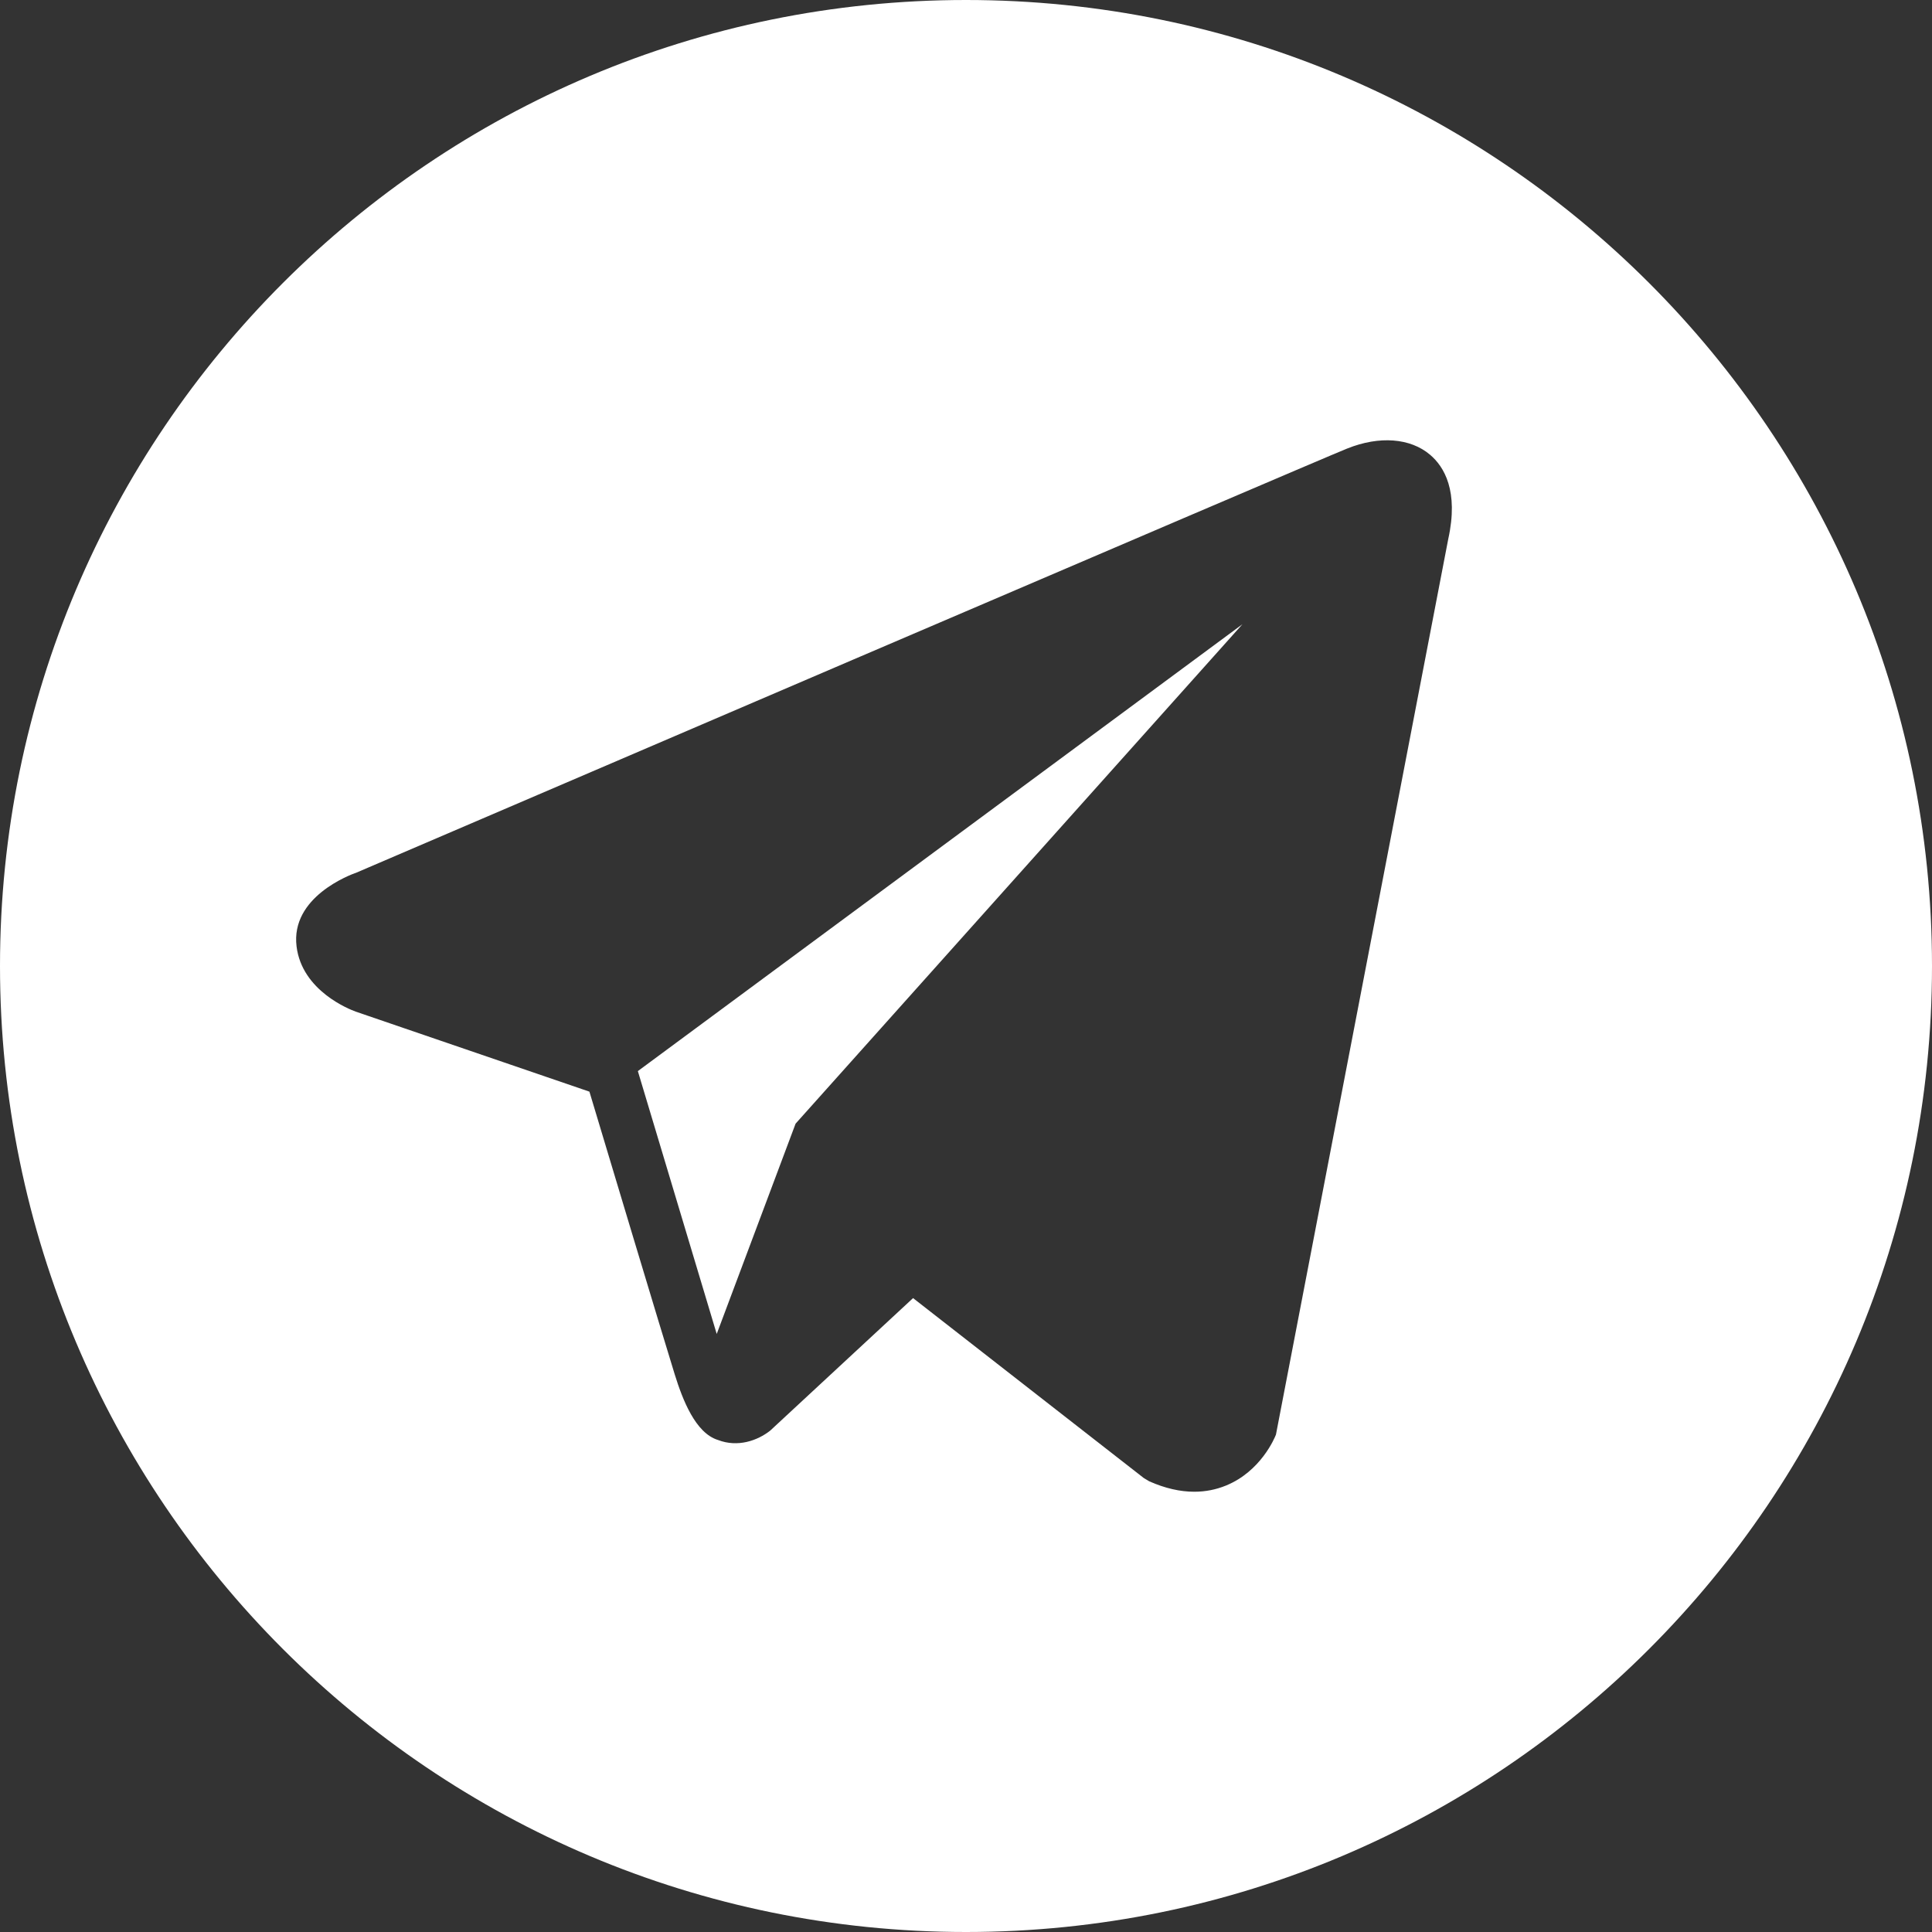
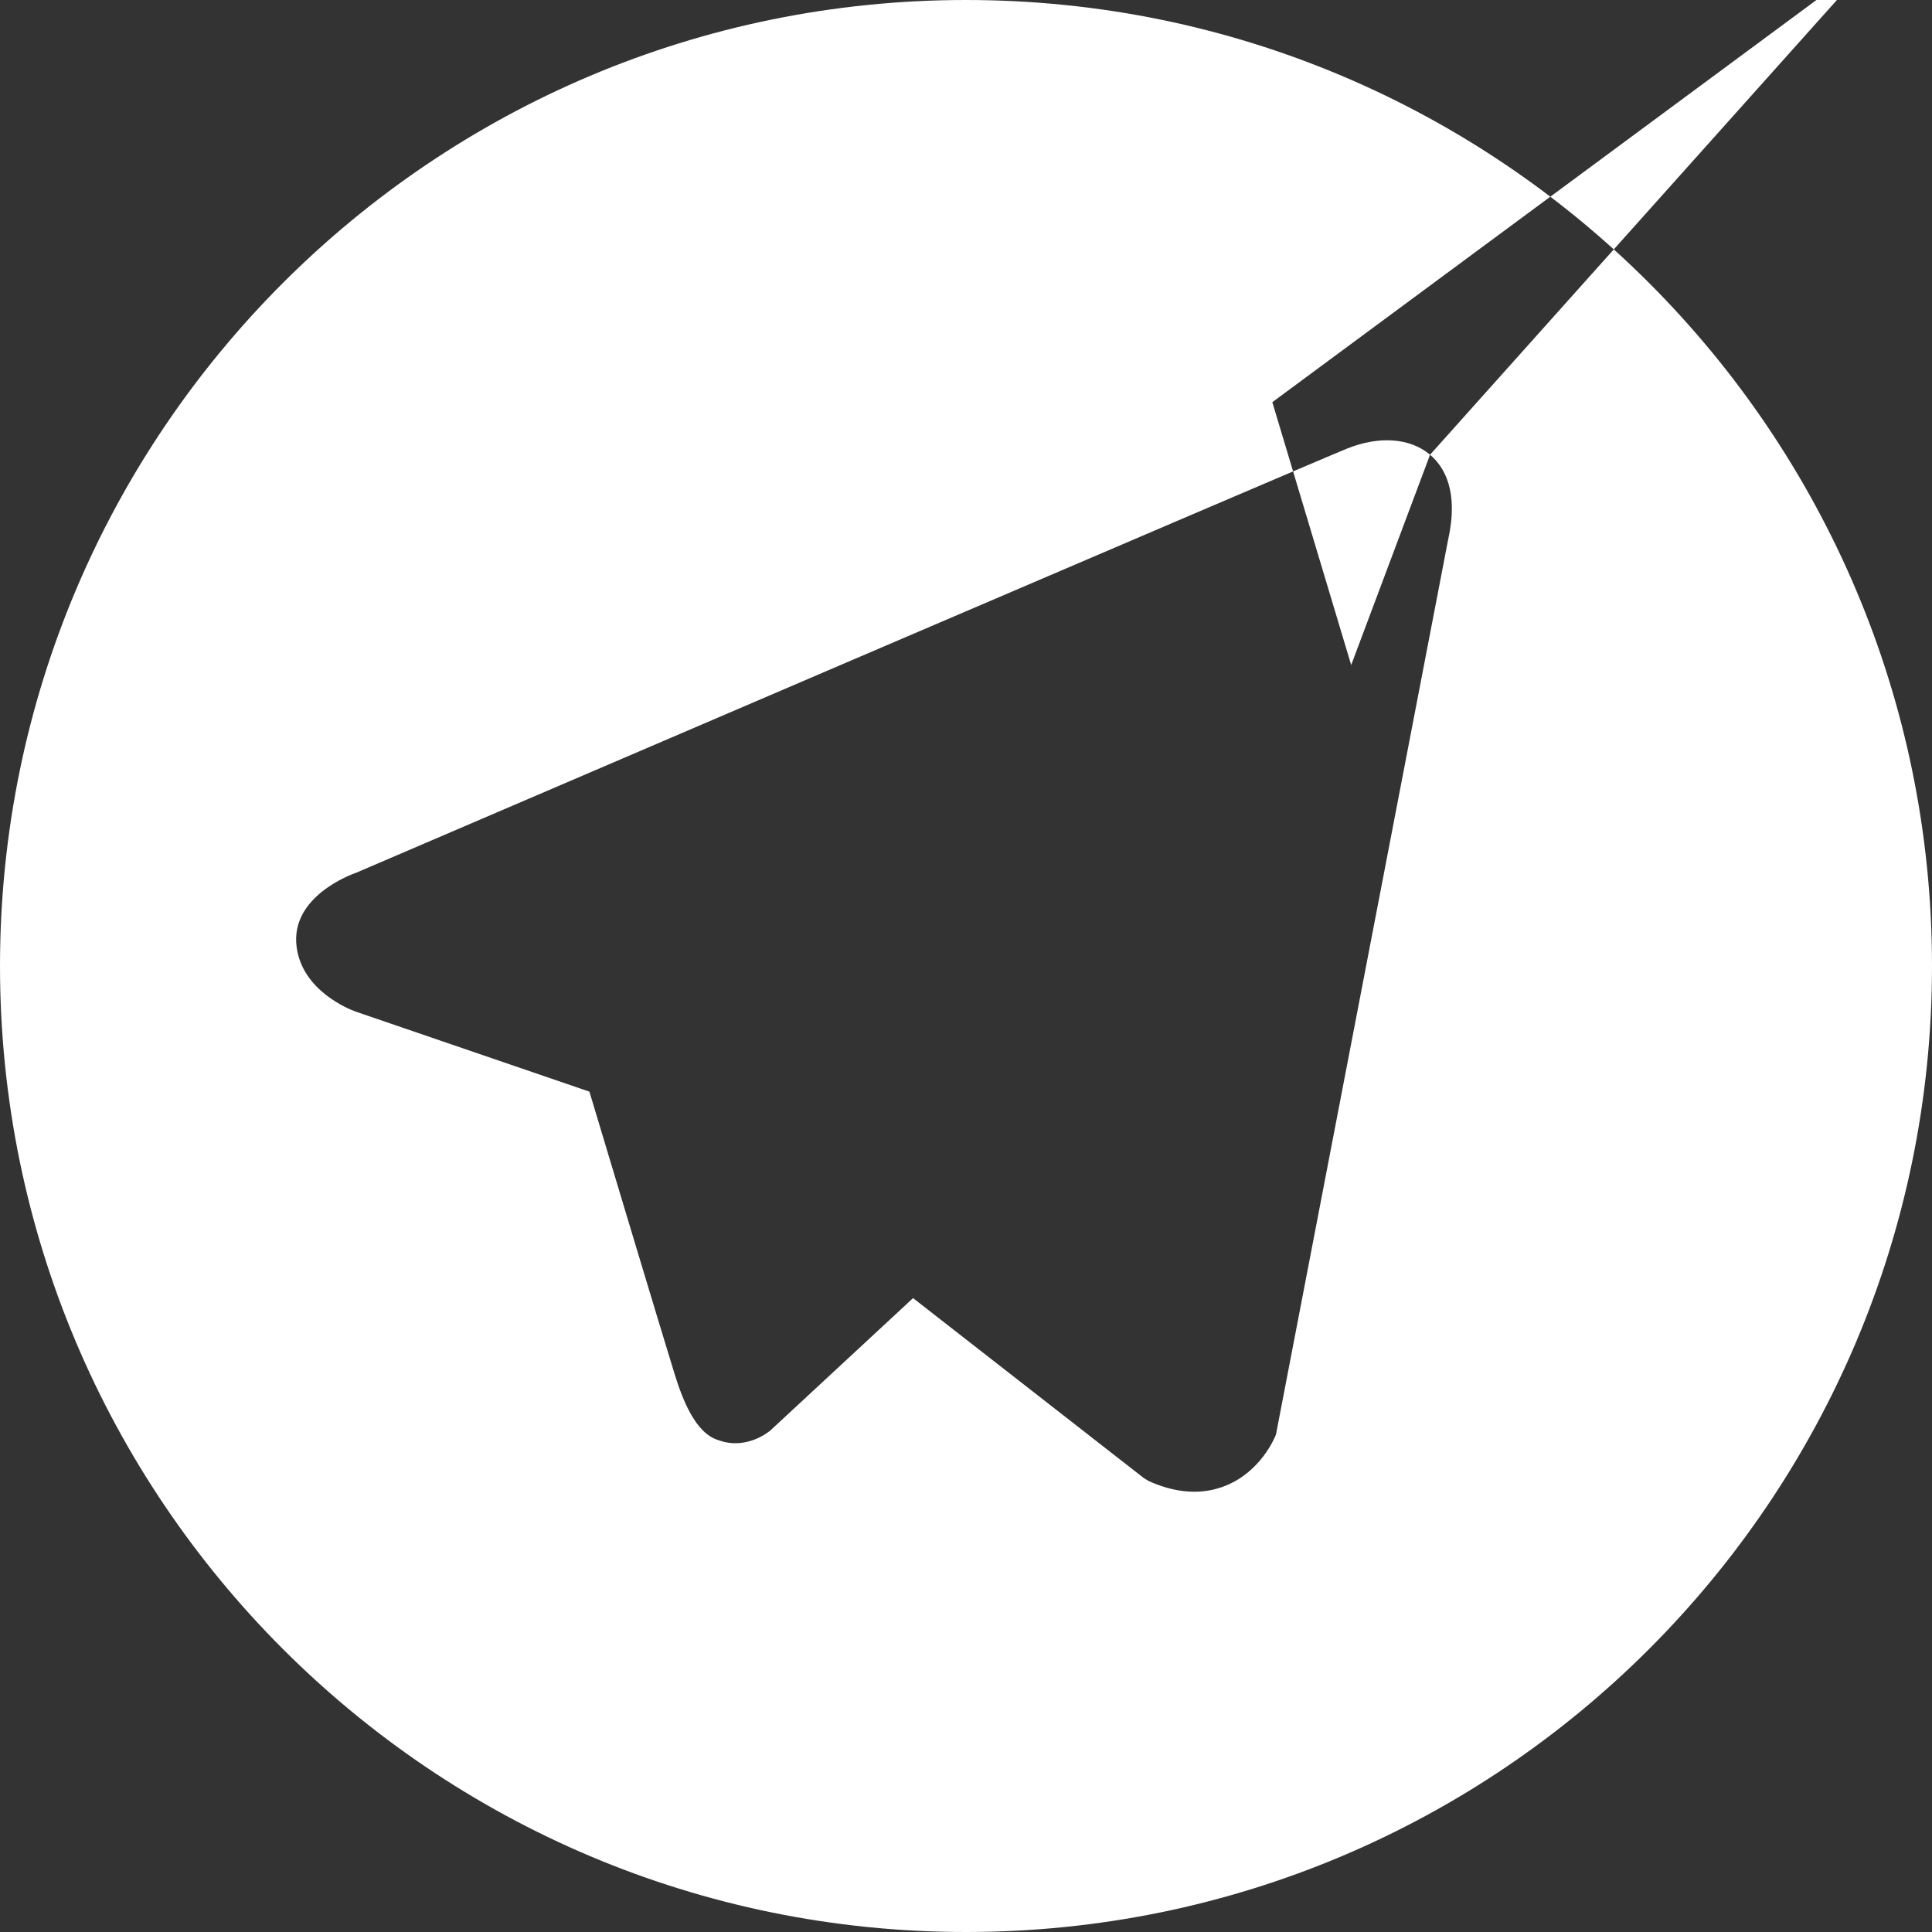
<svg xmlns="http://www.w3.org/2000/svg" xml:space="preserve" width="100%" height="100%" style="shape-rendering:geometricPrecision; text-rendering:geometricPrecision; image-rendering:optimizeQuality; fill-rule:evenodd; clip-rule:evenodd" viewBox="0 0 8466.66 8466.66">
  <rect x="0" y="0" width="8466.66" height="8466.66" fill="#333333" stroke="none" />
  <defs>
    <style type="text/css">  .fil0 {fill:white}  </style>
  </defs>
  <g id="Слой_x0020_1">
-     <path class="fil0" d="M4233.33 8466.66c-2337.99,0 -4233.33,-1895.34 -4233.33,-4233.33 0,-2337.99 1895.34,-4233.33 4233.33,-4233.33 2337.99,0 4233.33,1895.34 4233.33,4233.33 0,2337.99 -1895.34,4233.33 -4233.33,4233.33zm2033.62 -6473.84c-86.38,-73.28 -222.09,-83.77 -362.41,-27.43l-0.22 0c-147.55,59.21 -4177.08,1787.58 -4341.09,1858.2 -29.82,10.37 -290.4,107.59 -263.58,324.14 23.95,195.27 233.36,276.12 258.96,285.44l1024.41 350.79c67.96,226.22 318.52,1060.93 373.91,1239.26 34.56,111.16 90.9,257.23 189.6,287.31 86.64,33.39 172.81,2.87 228.53,-40.88l626.3 -580.93 1011.04 788.52 24.08 14.41c68.66,30.43 134.44,45.63 197.22,45.63 48.51,0 95.05,-9.1 139.5,-27.3 151.47,-62.22 212.07,-206.55 218.43,-222.92l755.21 -3925.47c46.15,-209.68 -17.94,-316.35 -79.89,-368.77zm-2780.47 2931.46l-345.61 921.57 -345.6 -1151.93 2649.46 -1958.3 -1958.25 2188.66z" />
+     <path class="fil0" d="M4233.33 8466.66c-2337.99,0 -4233.33,-1895.34 -4233.33,-4233.33 0,-2337.99 1895.34,-4233.33 4233.33,-4233.33 2337.99,0 4233.33,1895.34 4233.33,4233.33 0,2337.99 -1895.34,4233.33 -4233.33,4233.33zm2033.62 -6473.84c-86.38,-73.28 -222.09,-83.77 -362.41,-27.43l-0.22 0c-147.55,59.21 -4177.08,1787.58 -4341.09,1858.2 -29.82,10.37 -290.4,107.59 -263.58,324.14 23.95,195.27 233.36,276.12 258.96,285.44l1024.41 350.79c67.96,226.22 318.52,1060.93 373.91,1239.26 34.56,111.16 90.9,257.23 189.6,287.31 86.64,33.39 172.81,2.87 228.53,-40.88l626.3 -580.93 1011.04 788.52 24.08 14.41c68.66,30.43 134.44,45.63 197.22,45.63 48.51,0 95.05,-9.1 139.5,-27.3 151.47,-62.22 212.07,-206.55 218.43,-222.92l755.21 -3925.47c46.15,-209.68 -17.94,-316.35 -79.89,-368.77zl-345.61 921.57 -345.6 -1151.93 2649.46 -1958.3 -1958.25 2188.66z" />
  </g>
</svg>